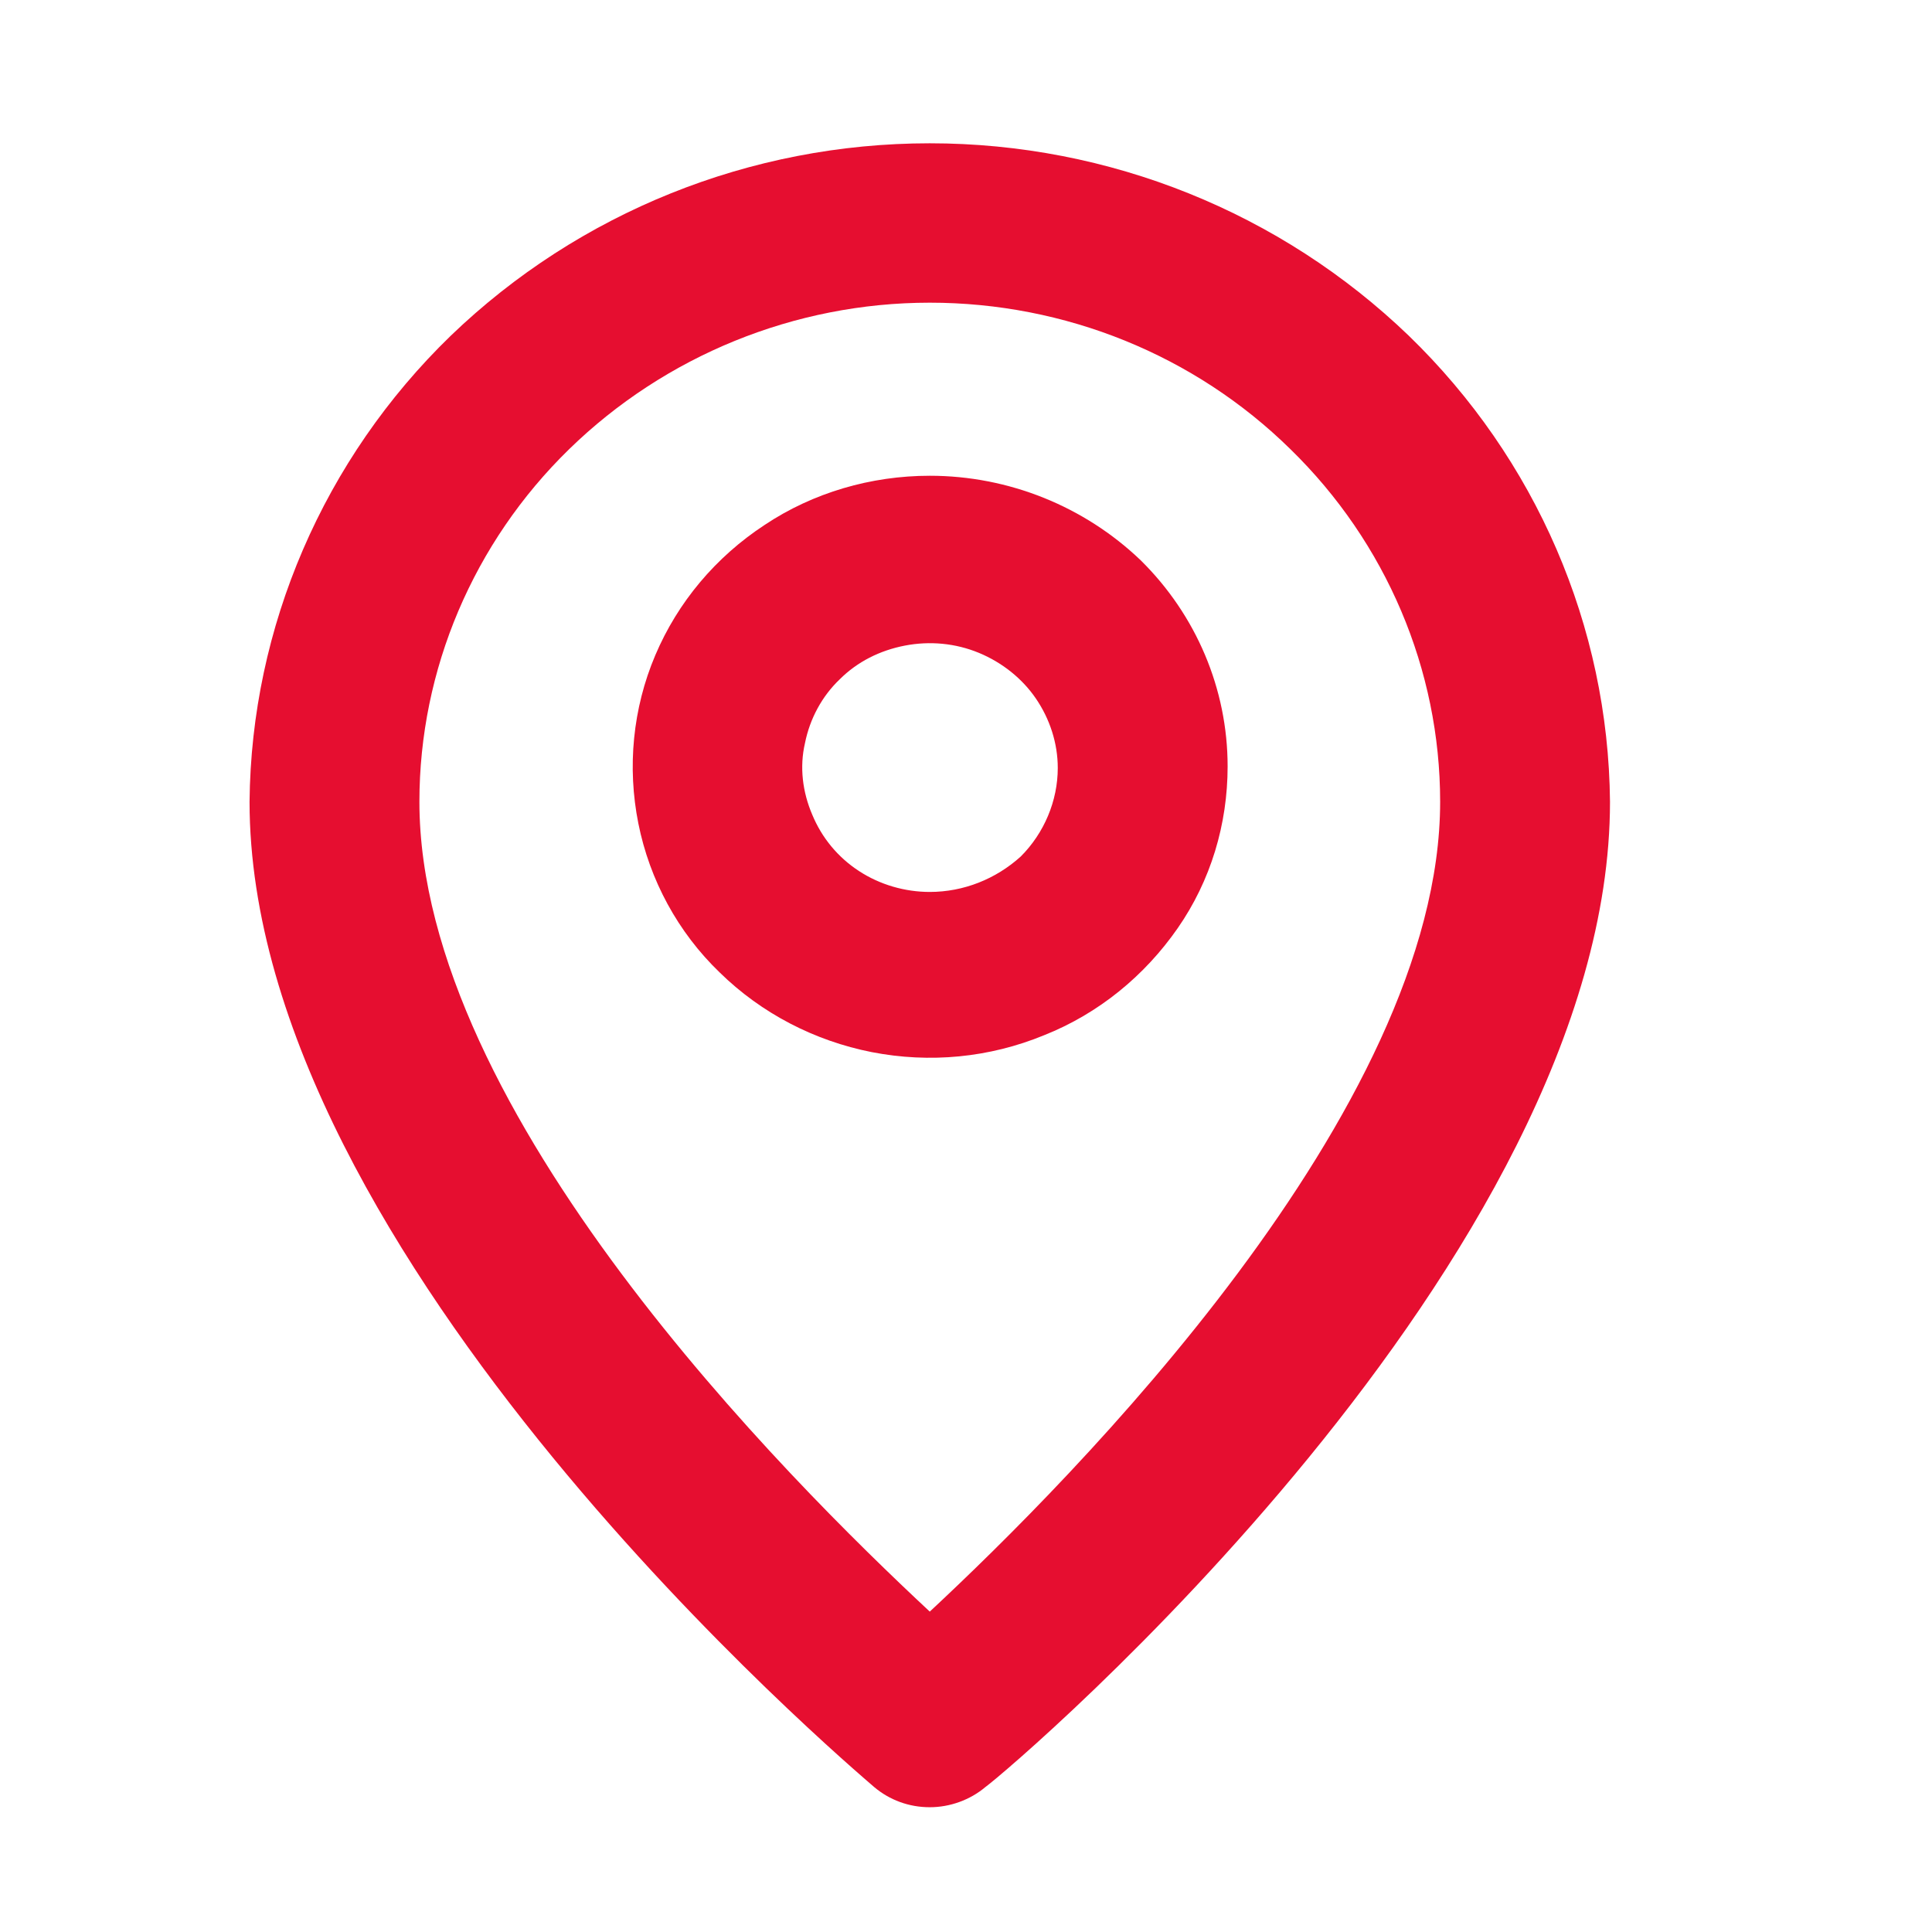
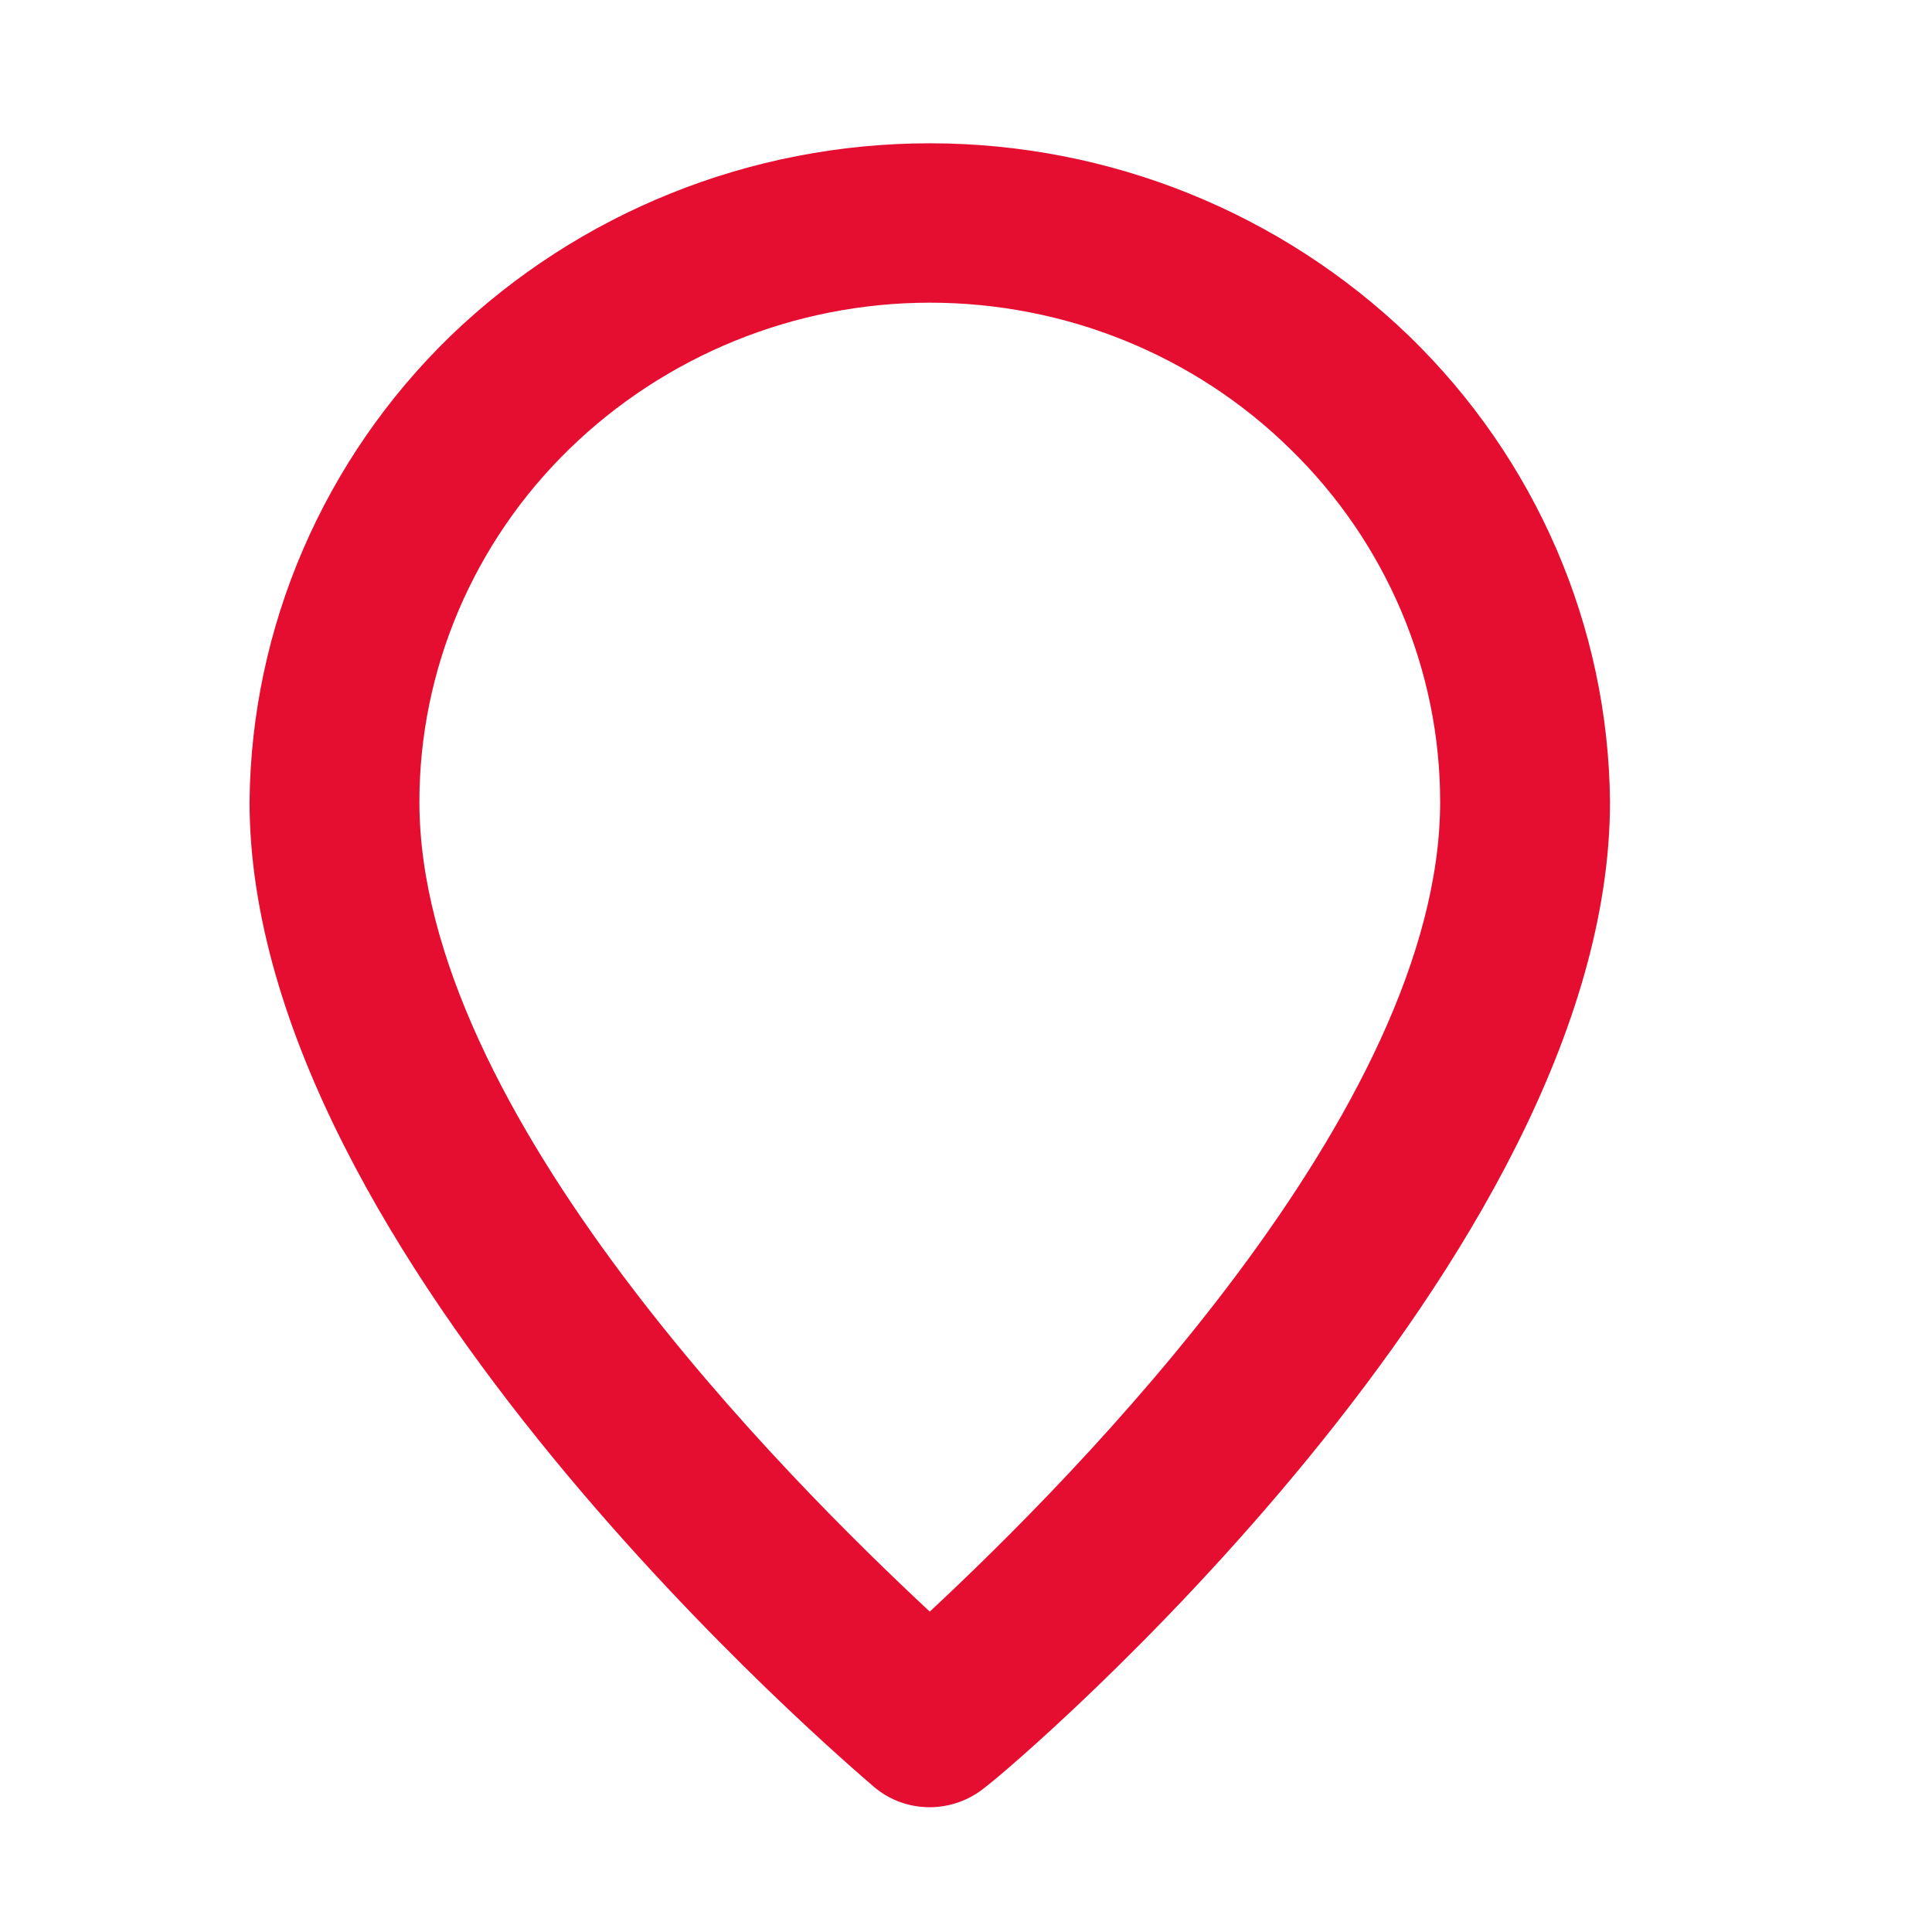
<svg xmlns="http://www.w3.org/2000/svg" version="1.1" id="Layer_1" x="0px" y="0px" viewBox="0 0 24 24" style="enable-background:new 0 0 24 24;" xml:space="preserve">
  <style type="text/css">
	.st0{fill:#E60E30;}
</style>
  <path class="st0" d="M11.55,1.78c-2.23,0-4.36,0.86-5.95,2.39C4.02,5.7,3.12,7.79,3.1,9.96c0,5.66,7.45,11.97,7.76,12.24  c0.19,0.16,0.43,0.25,0.69,0.25c0.25,0,0.5-0.09,0.69-0.25C12.61,21.93,20,15.63,20,9.96c-0.02-2.18-0.92-4.26-2.5-5.79  C15.91,2.64,13.78,1.78,11.55,1.78z M11.55,20.02c-1.76-1.64-6.34-6.2-6.34-10.06c0-1.64,0.67-3.22,1.86-4.38  c1.19-1.16,2.8-1.82,4.48-1.82c1.68,0,3.29,0.65,4.48,1.82c1.19,1.16,1.86,2.74,1.86,4.38C17.89,13.79,13.31,18.38,11.55,20.02z" />
-   <path class="st0" d="M11.55,5.91c-0.73,0-1.45,0.21-2.05,0.61c-0.61,0.4-1.08,0.96-1.36,1.62c-0.28,0.66-0.35,1.39-0.21,2.09  c0.14,0.7,0.49,1.35,1.01,1.85c0.52,0.51,1.18,0.85,1.89,0.99c0.72,0.14,1.46,0.07,2.14-0.21c0.68-0.27,1.25-0.74,1.66-1.33  c0.41-0.59,0.62-1.29,0.62-2.01c0-0.96-0.39-1.88-1.08-2.56C13.47,6.29,12.53,5.91,11.55,5.91L11.55,5.91z M11.55,11.08  c-0.31,0-0.62-0.09-0.88-0.26c-0.26-0.17-0.46-0.41-0.58-0.7C9.97,9.84,9.93,9.53,10,9.23c0.06-0.3,0.21-0.58,0.43-0.79  c0.22-0.22,0.5-0.36,0.81-0.42c0.31-0.06,0.63-0.03,0.92,0.09c0.29,0.12,0.54,0.32,0.71,0.57c0.17,0.25,0.27,0.55,0.27,0.86  c0,0.41-0.17,0.81-0.46,1.1C12.37,10.92,11.97,11.08,11.55,11.08z" />
</svg>